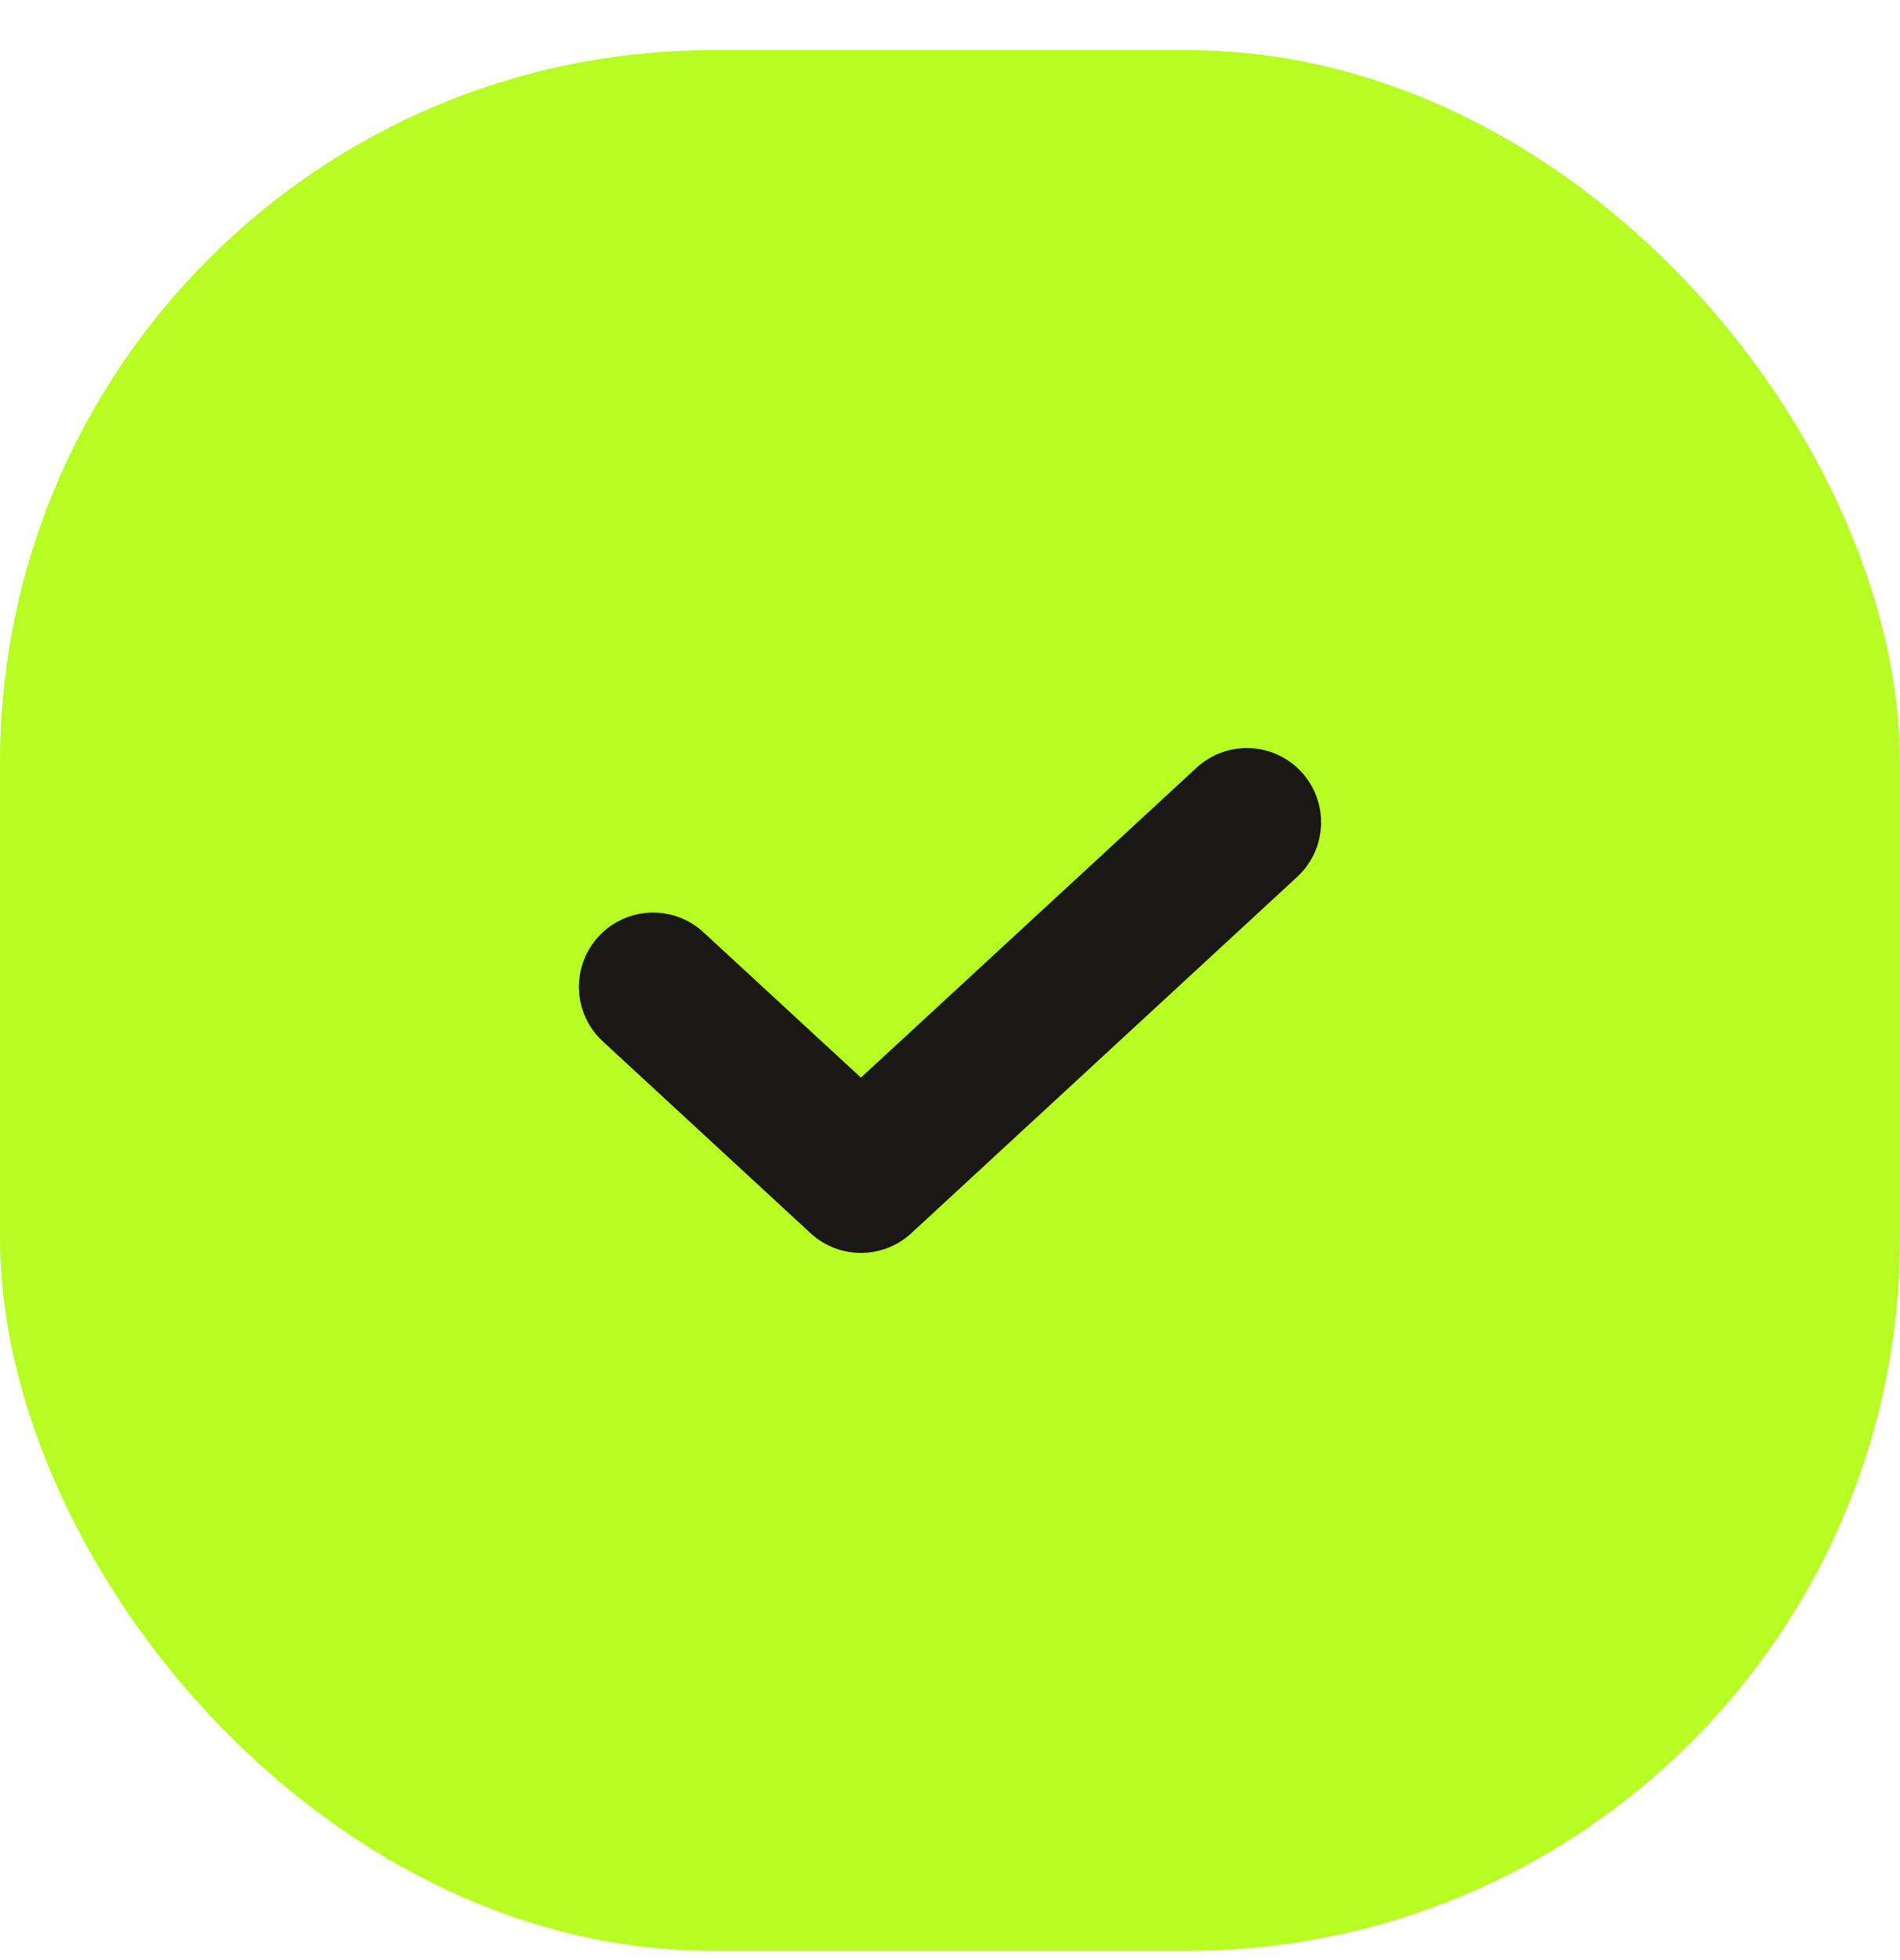
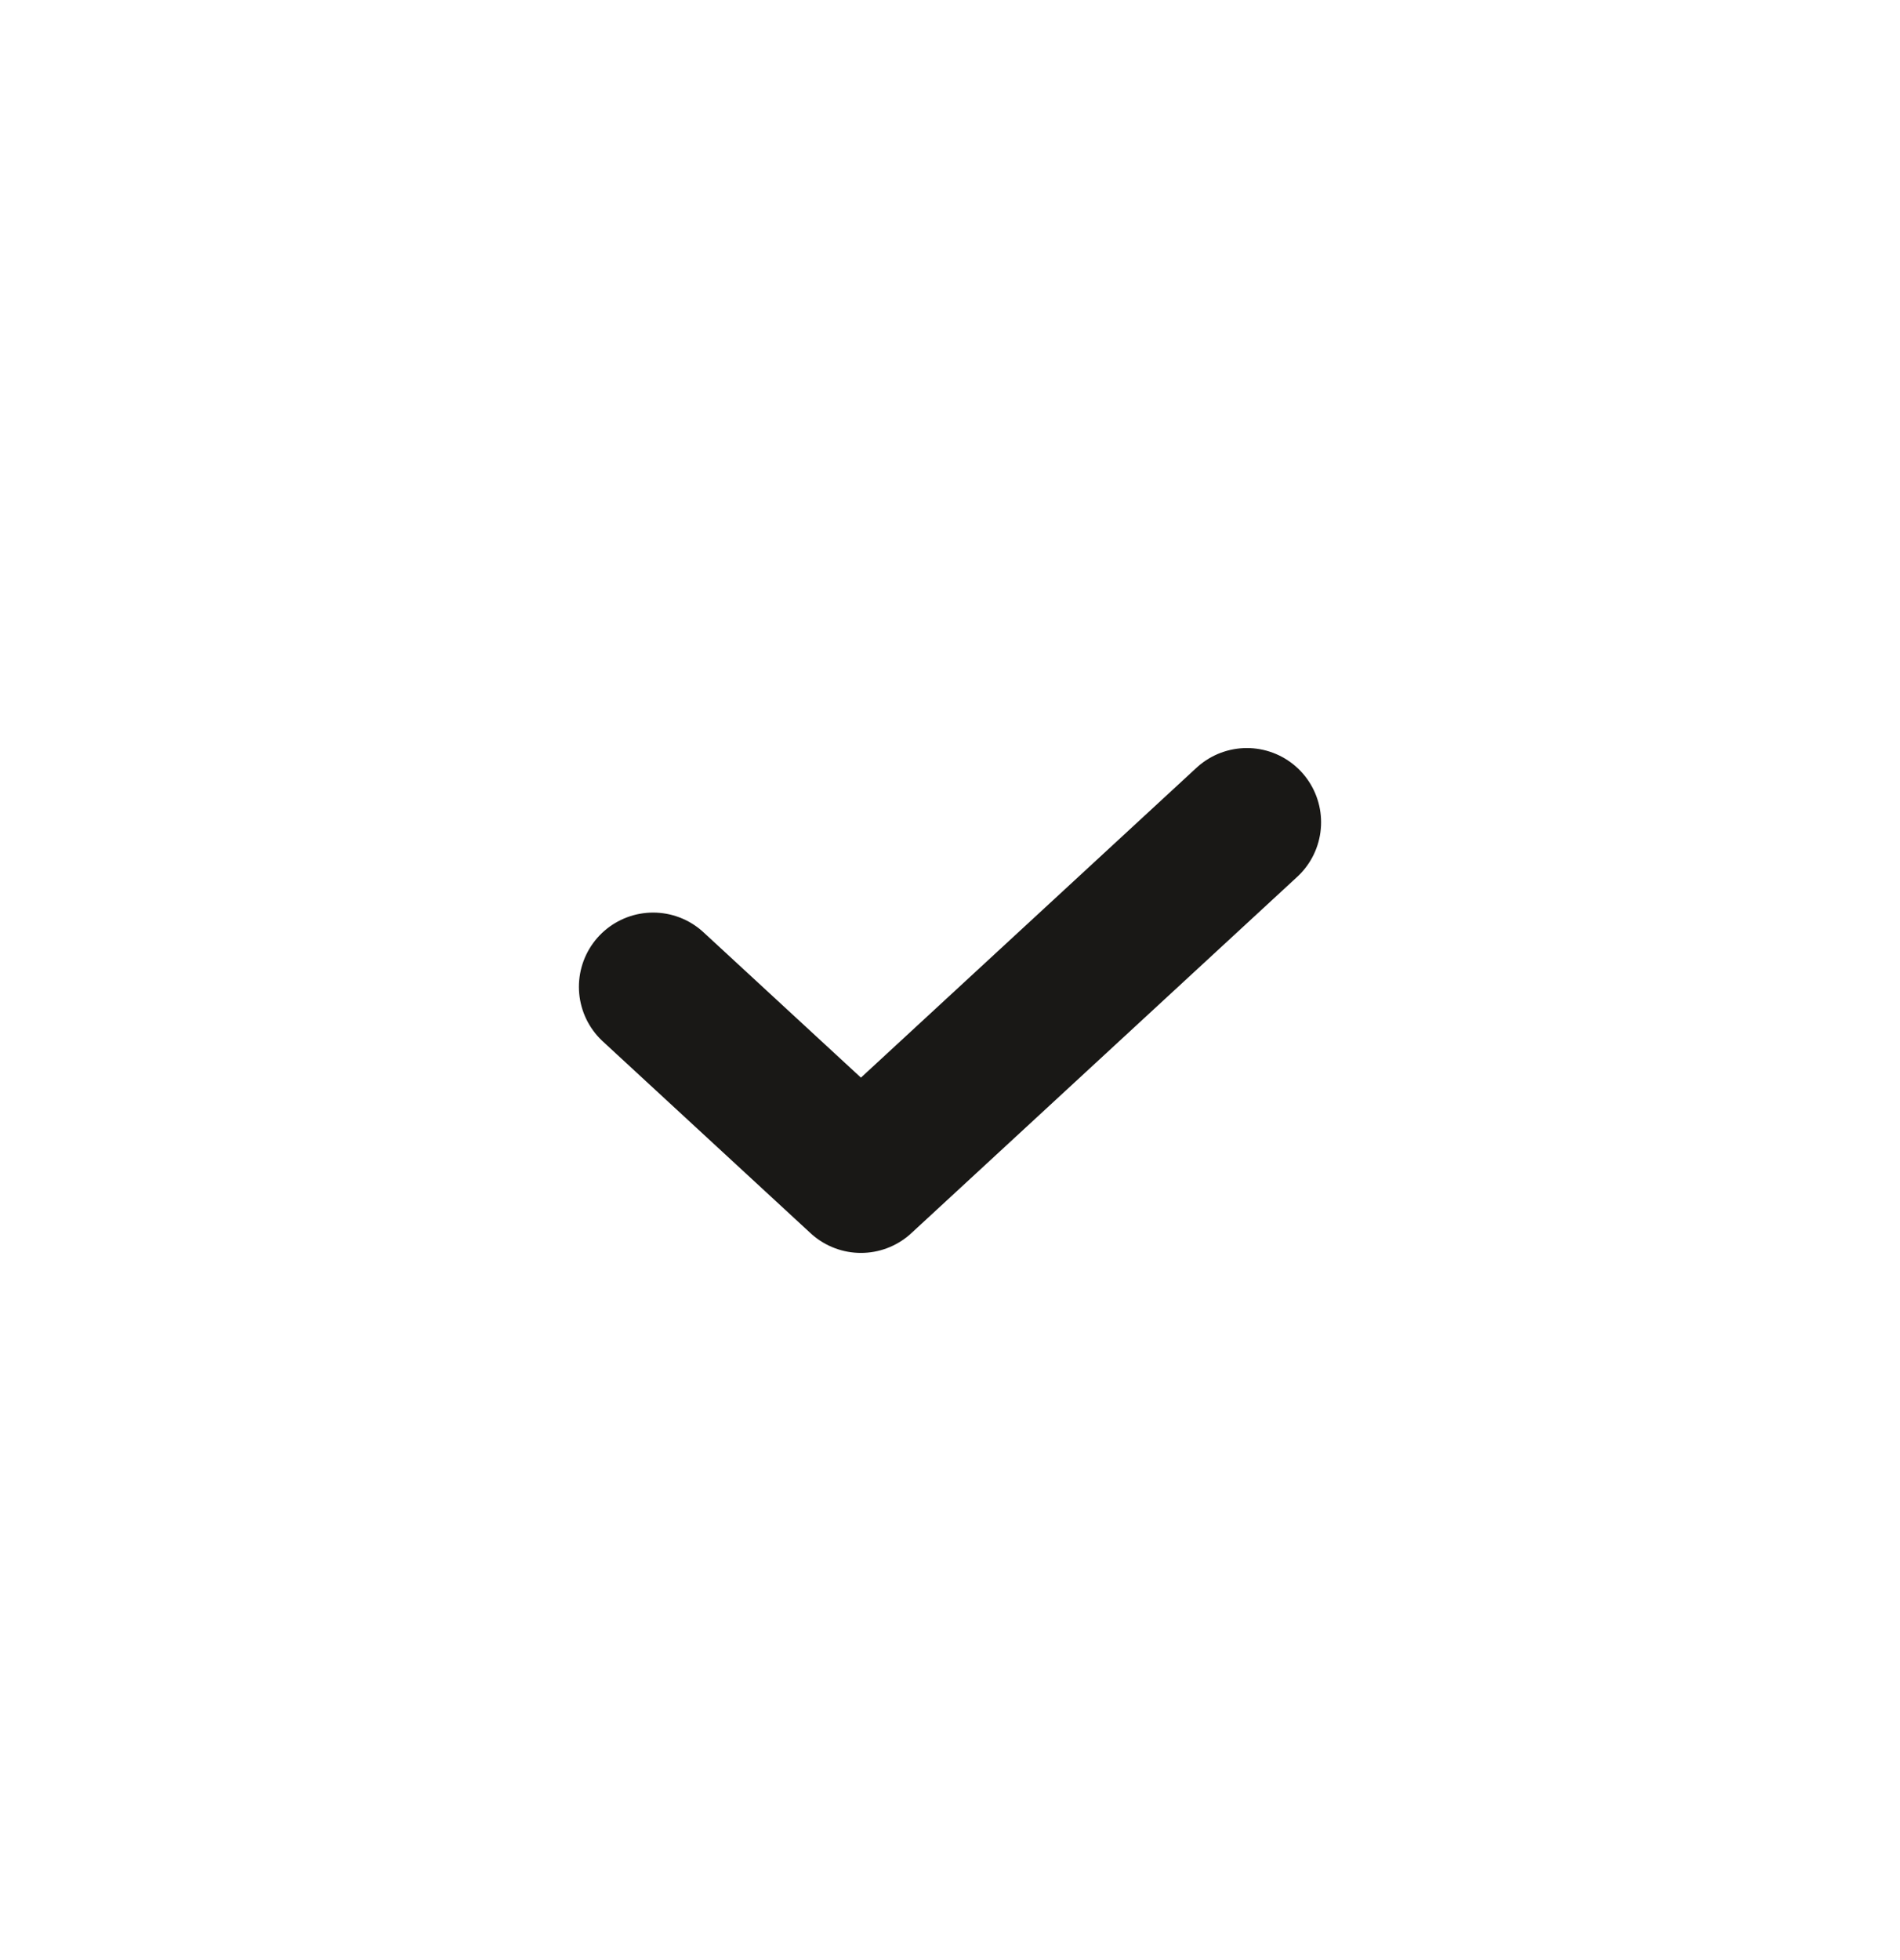
<svg xmlns="http://www.w3.org/2000/svg" width="32" height="33" fill="none">
-   <rect y=".844" width="32" height="32" rx="12" fill="#B7FD23" />
  <path d="M11 16.614l3.5 3.23 6.5-6" stroke="#191816" stroke-width="2.5" stroke-linecap="round" stroke-linejoin="round" />
</svg>